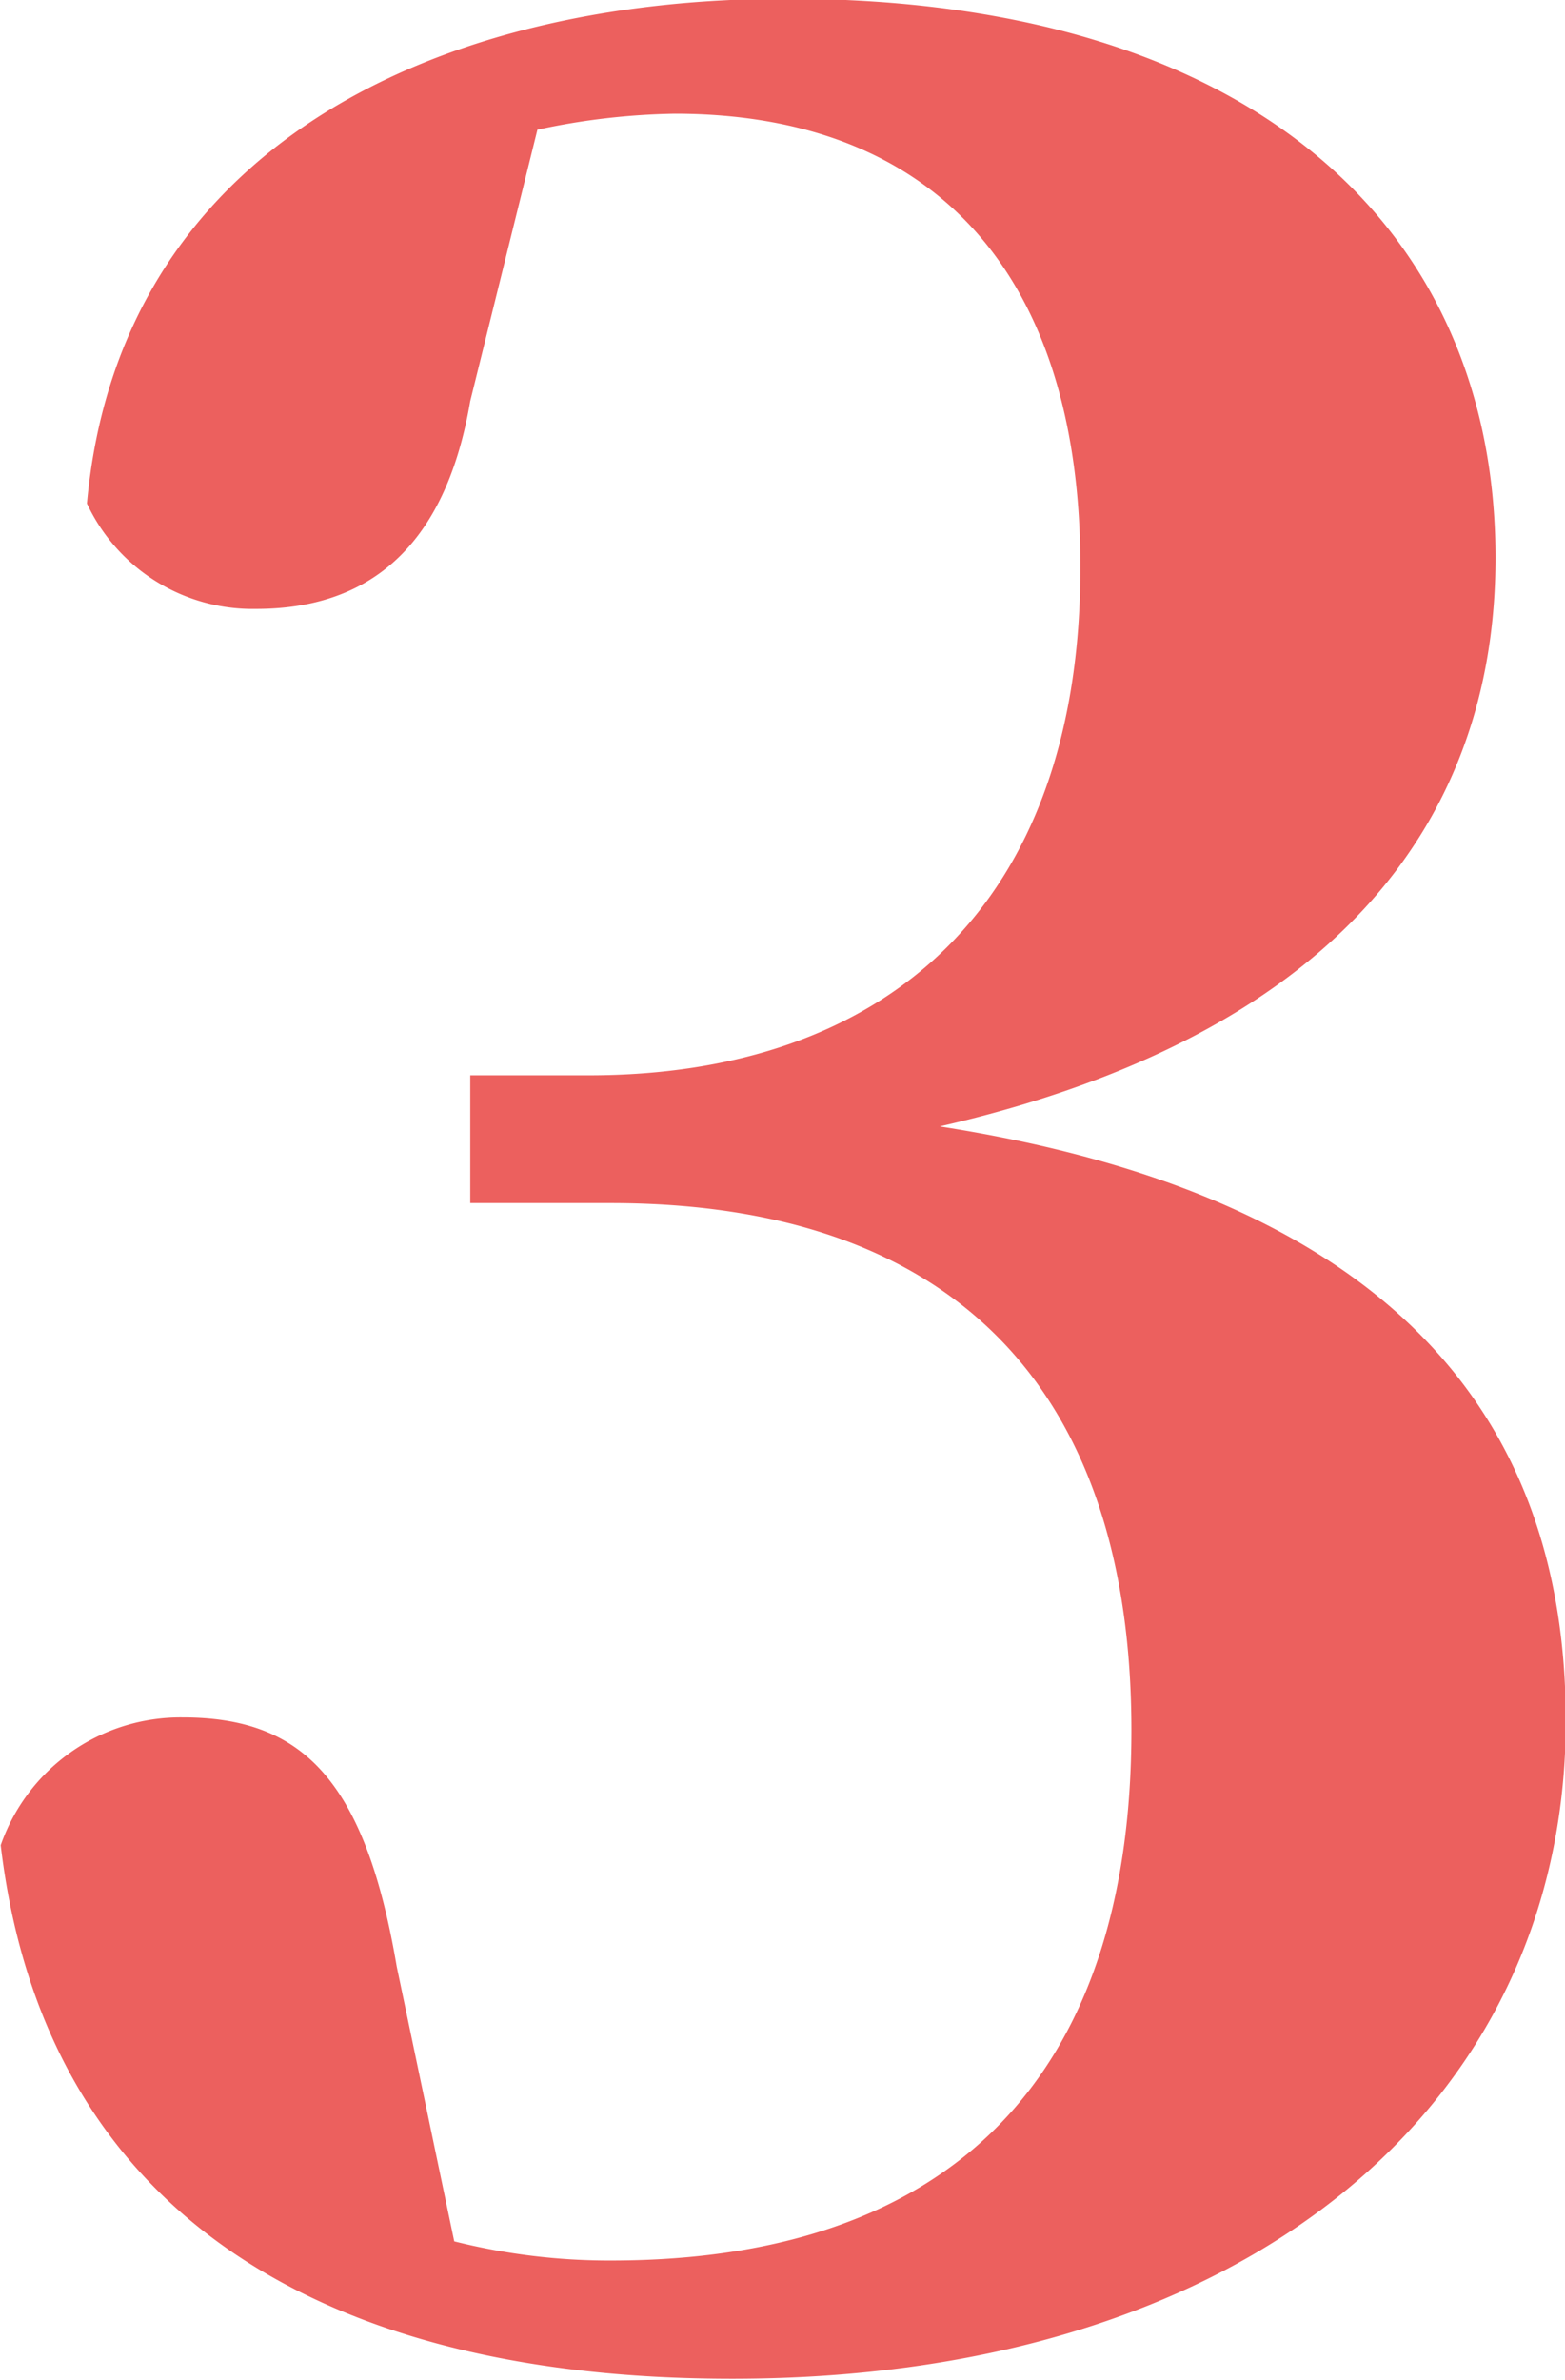
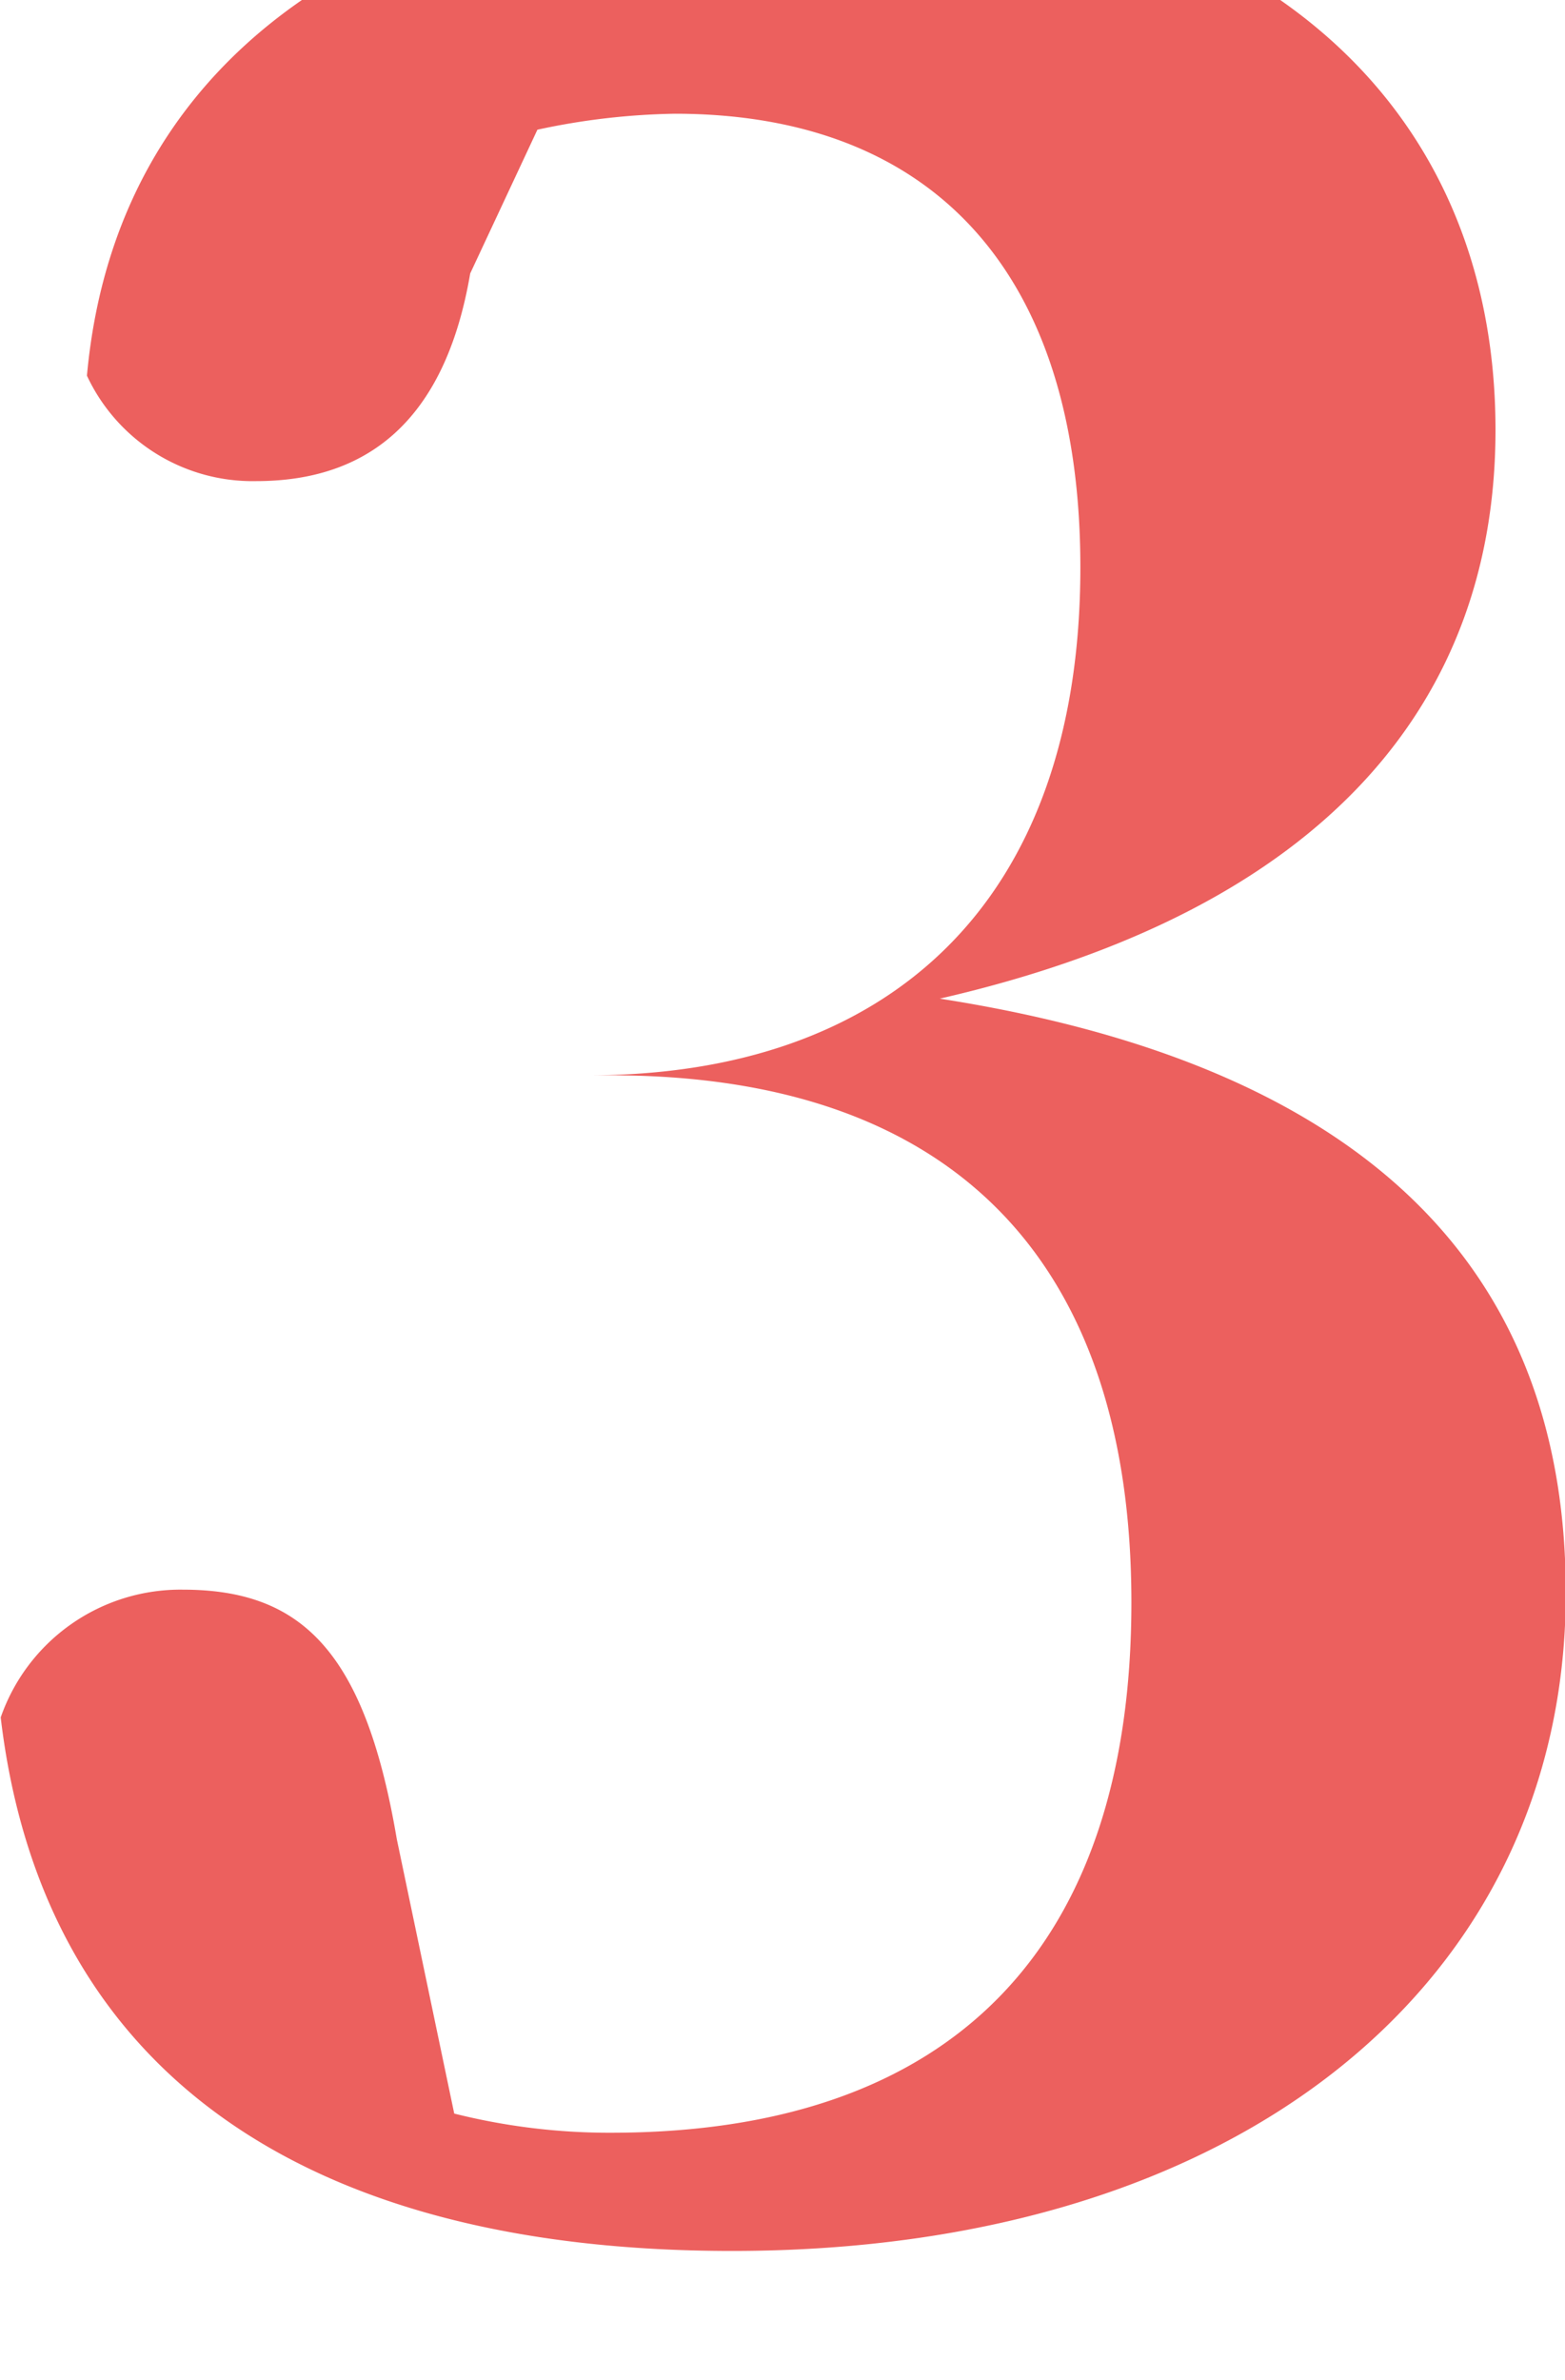
<svg xmlns="http://www.w3.org/2000/svg" width="24.5" height="37.25" viewBox="0 0 24.5 37.25">
  <defs>
    <style>
      .cls-1 {
        fill: #ec605e;
        fill-rule: evenodd;
      }
    </style>
  </defs>
-   <path id="txt_number03.svg" class="cls-1" d="M483.663,1564.19a10.925,10.925,0,0,1,2.15-.25c4.05,0,6.35,2.5,6.35,7.1,0,5.3-3.05,7.95-7.7,7.95h-1.851v2h2.2c5.35,0,8.15,2.9,8.15,8.25,0,5.4-2.8,8.3-8.15,8.3a9.972,9.972,0,0,1-2.451-.3l-0.9-4.3c-0.5-2.95-1.5-3.9-3.35-3.9a2.98,2.98,0,0,0-2.85,2c0.65,5.5,4.7,8.35,11.451,8.35,8,0,13.05-4.25,13.05-10.3,0-4.75-2.75-8.2-9.8-9.3,6.1-1.4,8.7-4.7,8.7-8.9,0-5.15-3.8-8.75-11.1-8.75-5.6,0-10.451,2.4-10.951,7.9a2.862,2.862,0,0,0,2.65,1.65c1.7,0,2.95-.9,3.35-3.25Z" transform="translate(-475.25 -1562.16)" />
+   <path id="txt_number03.svg" class="cls-1" d="M483.663,1564.19a10.925,10.925,0,0,1,2.15-.25c4.05,0,6.35,2.5,6.35,7.1,0,5.3-3.05,7.95-7.7,7.95h-1.851h2.2c5.35,0,8.15,2.9,8.15,8.25,0,5.4-2.8,8.3-8.15,8.3a9.972,9.972,0,0,1-2.451-.3l-0.9-4.3c-0.5-2.95-1.5-3.9-3.35-3.9a2.98,2.98,0,0,0-2.85,2c0.65,5.5,4.7,8.35,11.451,8.35,8,0,13.05-4.25,13.05-10.3,0-4.75-2.75-8.2-9.8-9.3,6.1-1.4,8.7-4.7,8.7-8.9,0-5.15-3.8-8.75-11.1-8.75-5.6,0-10.451,2.4-10.951,7.9a2.862,2.862,0,0,0,2.65,1.65c1.7,0,2.95-.9,3.35-3.25Z" transform="translate(-475.25 -1562.16)" />
</svg>